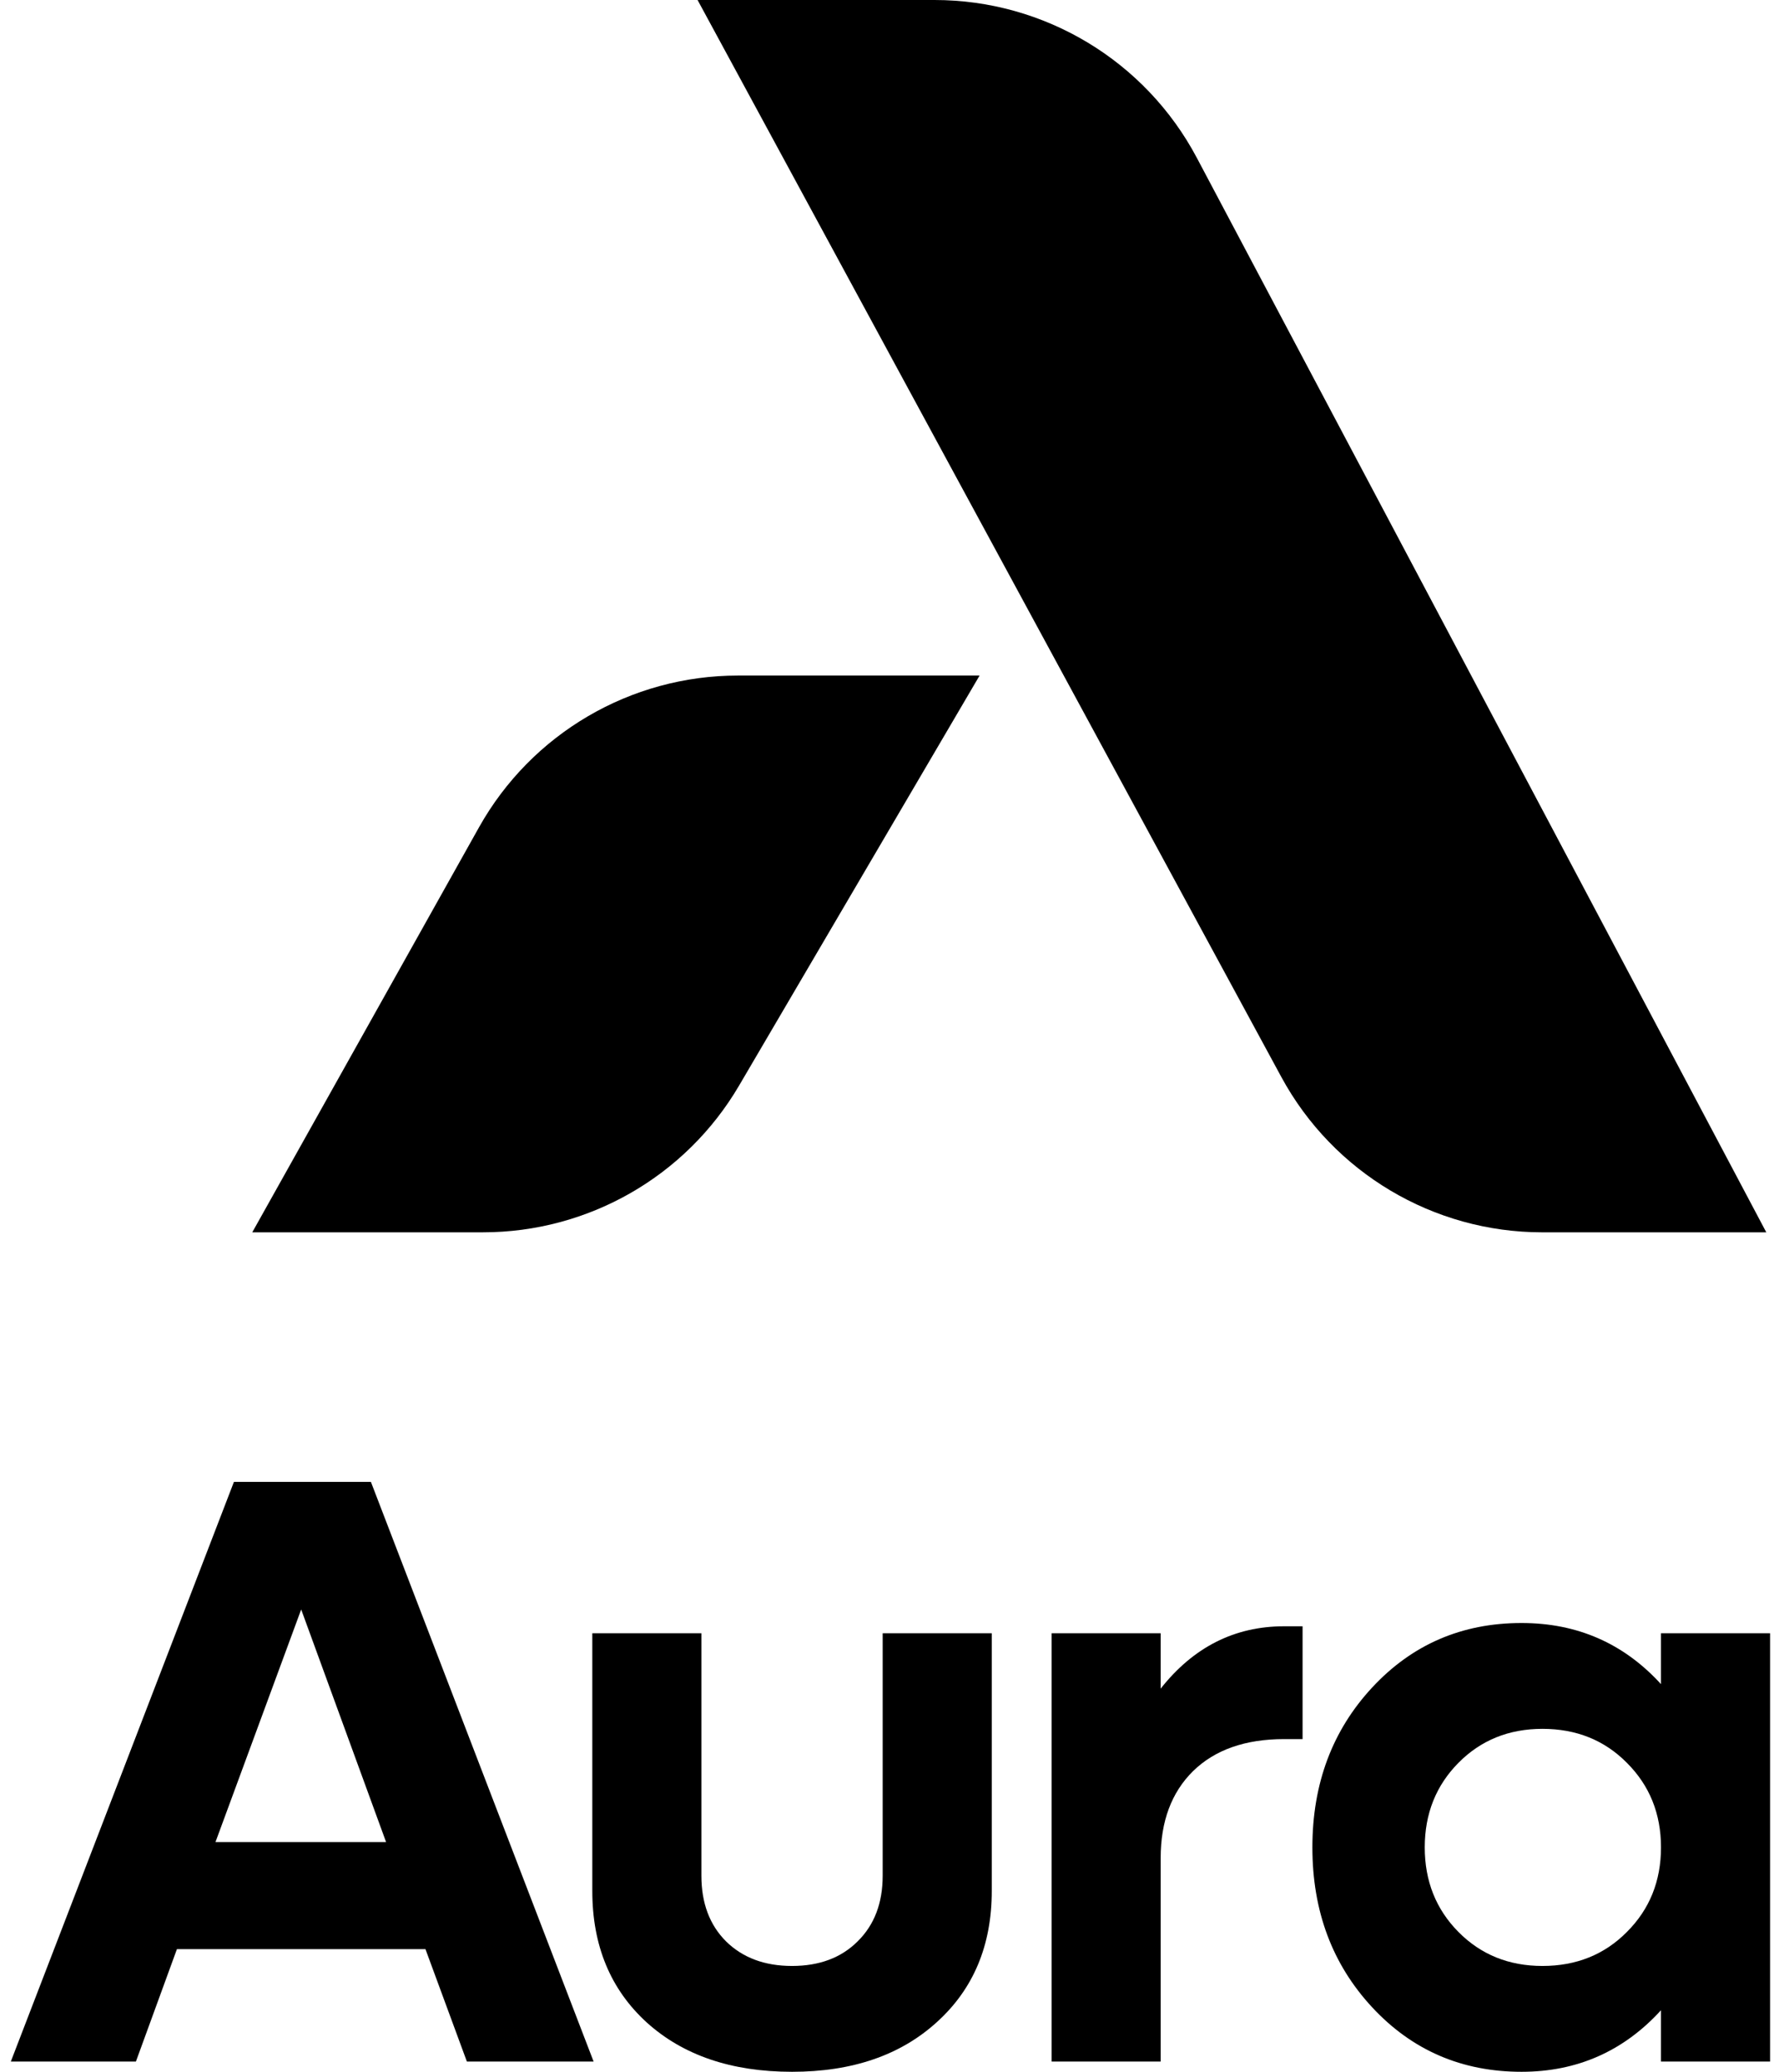
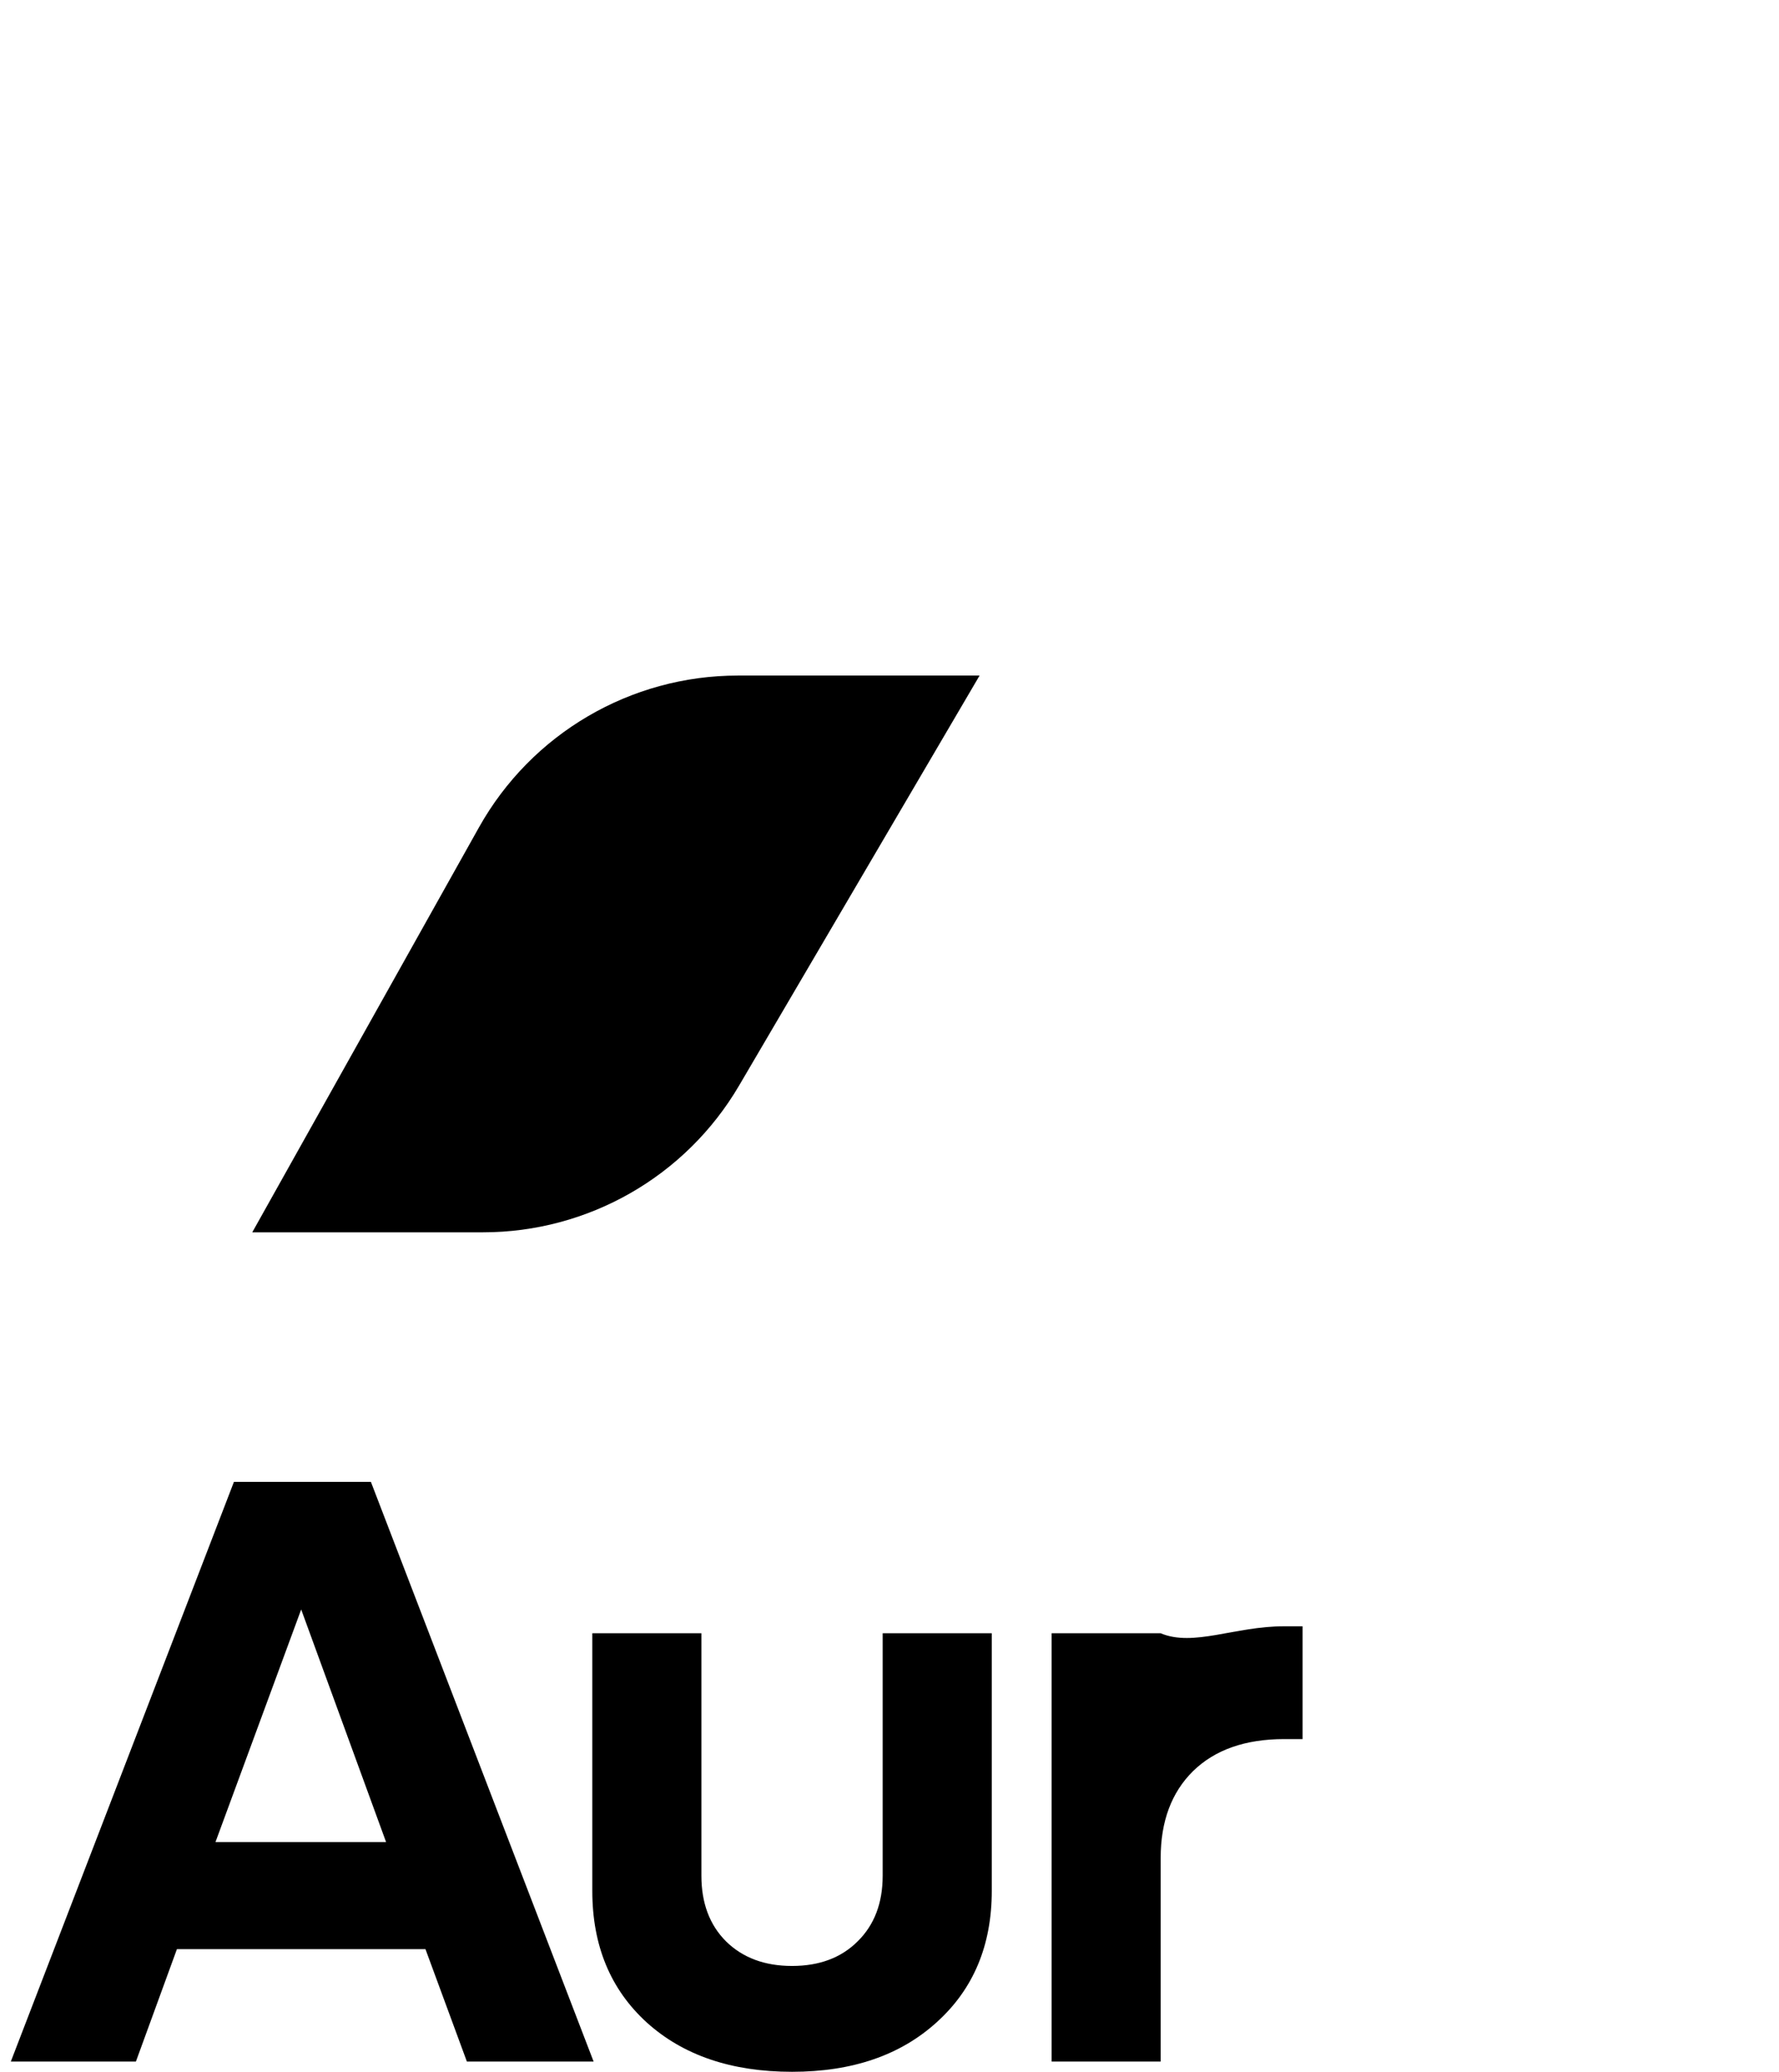
<svg xmlns="http://www.w3.org/2000/svg" width="140" height="163" viewBox="0 0 140 163" fill="none">
-   <path d="M130.713 128.498H139.298V162.193H130.713V158.158C127.765 161.386 124.107 163 119.739 163C115.048 163 111.132 161.311 107.991 157.933C104.85 154.554 103.279 150.359 103.279 145.345C103.279 140.332 104.85 136.136 107.991 132.758C111.132 129.38 115.048 127.691 119.739 127.691C124.128 127.691 127.786 129.294 130.713 132.5V128.498ZM121.385 154.673C124.053 154.673 126.269 153.78 128.034 151.994C129.82 150.208 130.713 147.992 130.713 145.345C130.713 142.699 129.82 140.483 128.034 138.697C126.269 136.911 124.053 136.018 121.385 136.018C118.739 136.018 116.533 136.911 114.769 138.697C113.004 140.483 112.122 142.699 112.122 145.345C112.122 147.992 113.004 150.208 114.769 151.994C116.533 153.78 118.739 154.673 121.385 154.673Z" fill="black" />
-   <path d="M101.055 127.949H102.507V136.825H101.055C97.999 136.825 95.611 137.664 93.89 139.342C92.19 141.021 91.34 143.301 91.34 146.185V162.193H82.755V128.498H91.34V132.855C93.922 129.585 97.16 127.949 101.055 127.949Z" fill="black" />
+   <path d="M101.055 127.949H102.507V136.825H101.055C97.999 136.825 95.611 137.664 93.89 139.342C92.19 141.021 91.34 143.301 91.34 146.185V162.193H82.755V128.498H91.34C93.922 129.585 97.16 127.949 101.055 127.949Z" fill="black" />
  <path d="M62.33 163C57.575 163 53.767 161.709 50.905 159.127C48.043 156.523 46.612 153.07 46.612 148.767V128.498H55.197V147.573C55.197 149.724 55.843 151.446 57.134 152.737C58.446 154.027 60.178 154.673 62.33 154.673C64.482 154.673 66.203 154.027 67.494 152.737C68.807 151.446 69.463 149.724 69.463 147.573V128.498H78.048V148.767C78.048 153.048 76.606 156.491 73.723 159.095C70.861 161.698 67.064 163 62.33 163Z" fill="black" />
  <path d="M36.741 162.193L33.482 153.35H13.923L10.696 162.193H0.852L18.409 116.589H29.189L46.714 162.193H36.741ZM16.957 144.926H30.383L23.702 126.626L16.957 144.926Z" fill="black" />
  <path d="M37.692 65.096C41.823 57.718 49.619 53.149 58.075 53.149H77.09L58.161 85.412C53.967 92.561 46.299 96.953 38.011 96.953H19.852L37.692 65.096Z" fill="black" />
-   <path d="M54.896 0L73.546 0C82.195 0 90.136 4.778 94.187 12.42L139 96.954H121.37C112.799 96.954 104.917 92.261 100.832 84.727L54.896 0Z" fill="black" />
</svg>